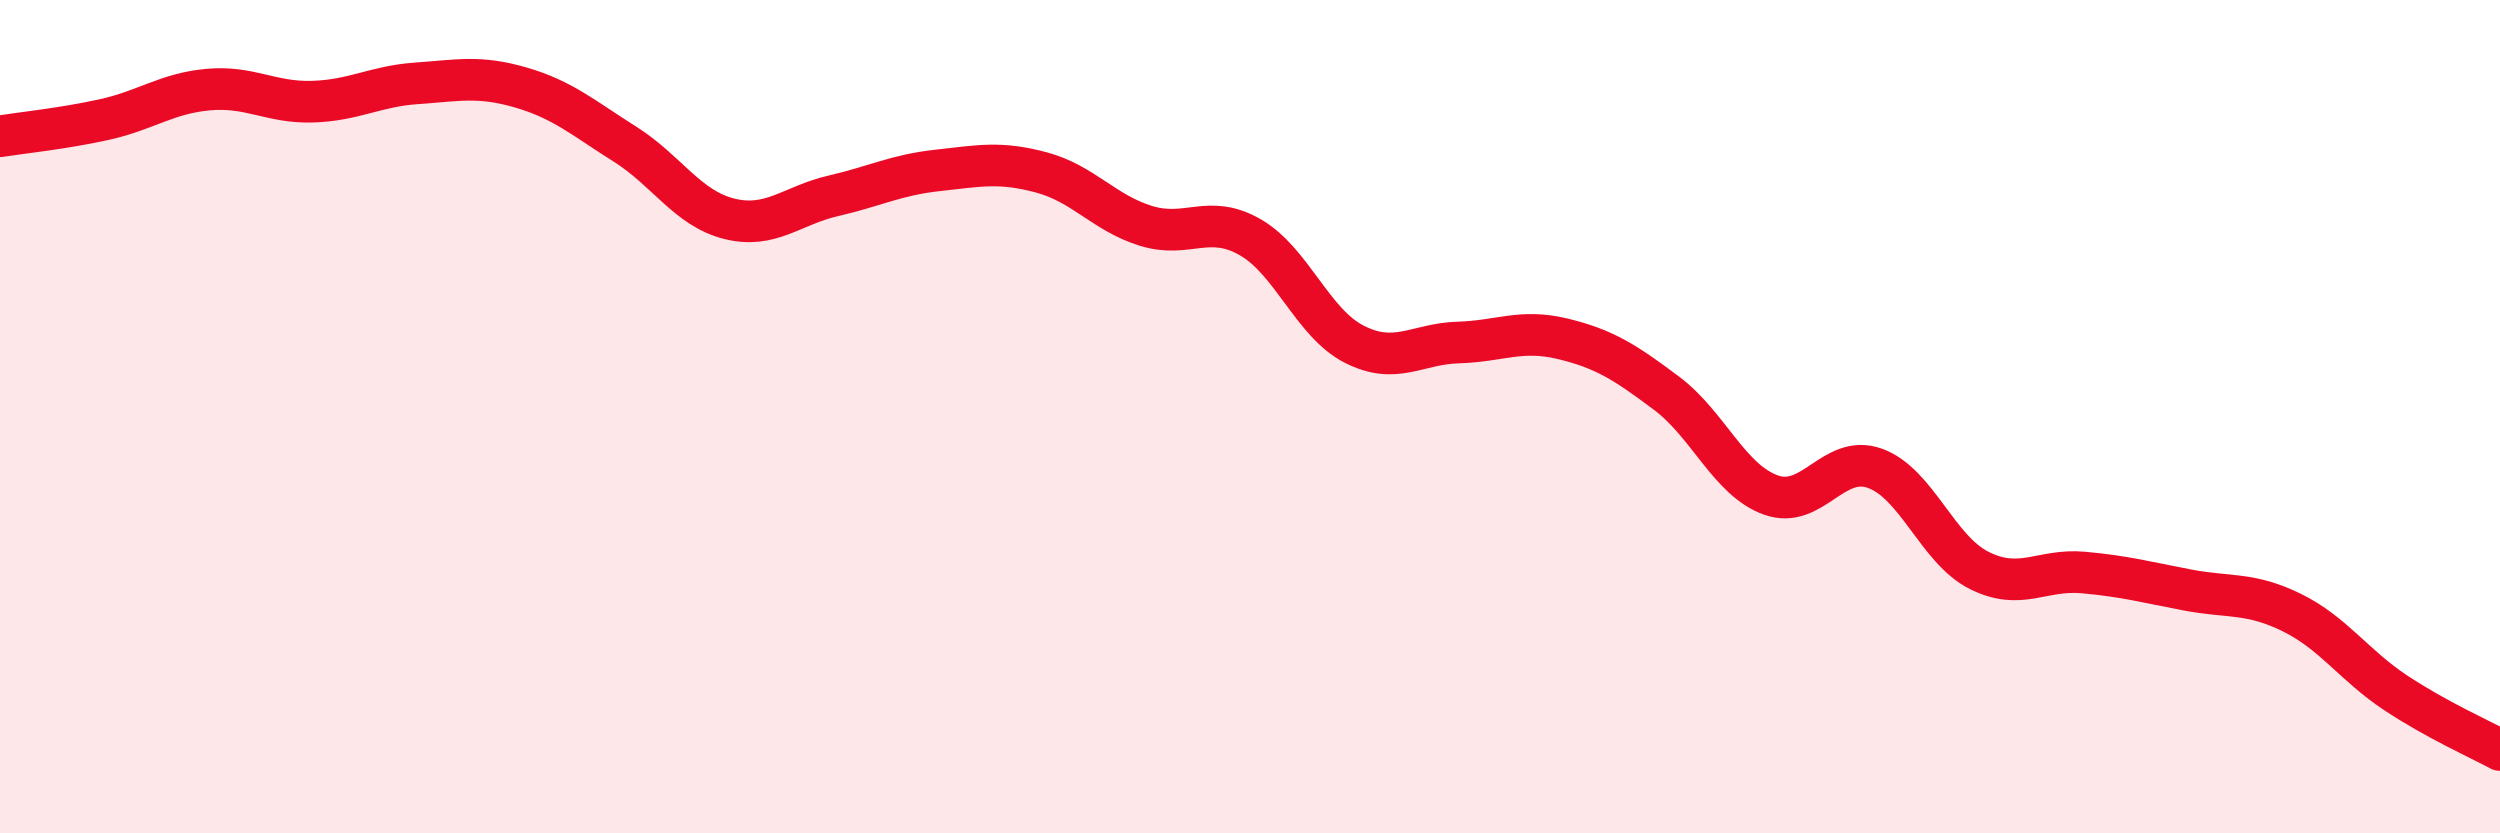
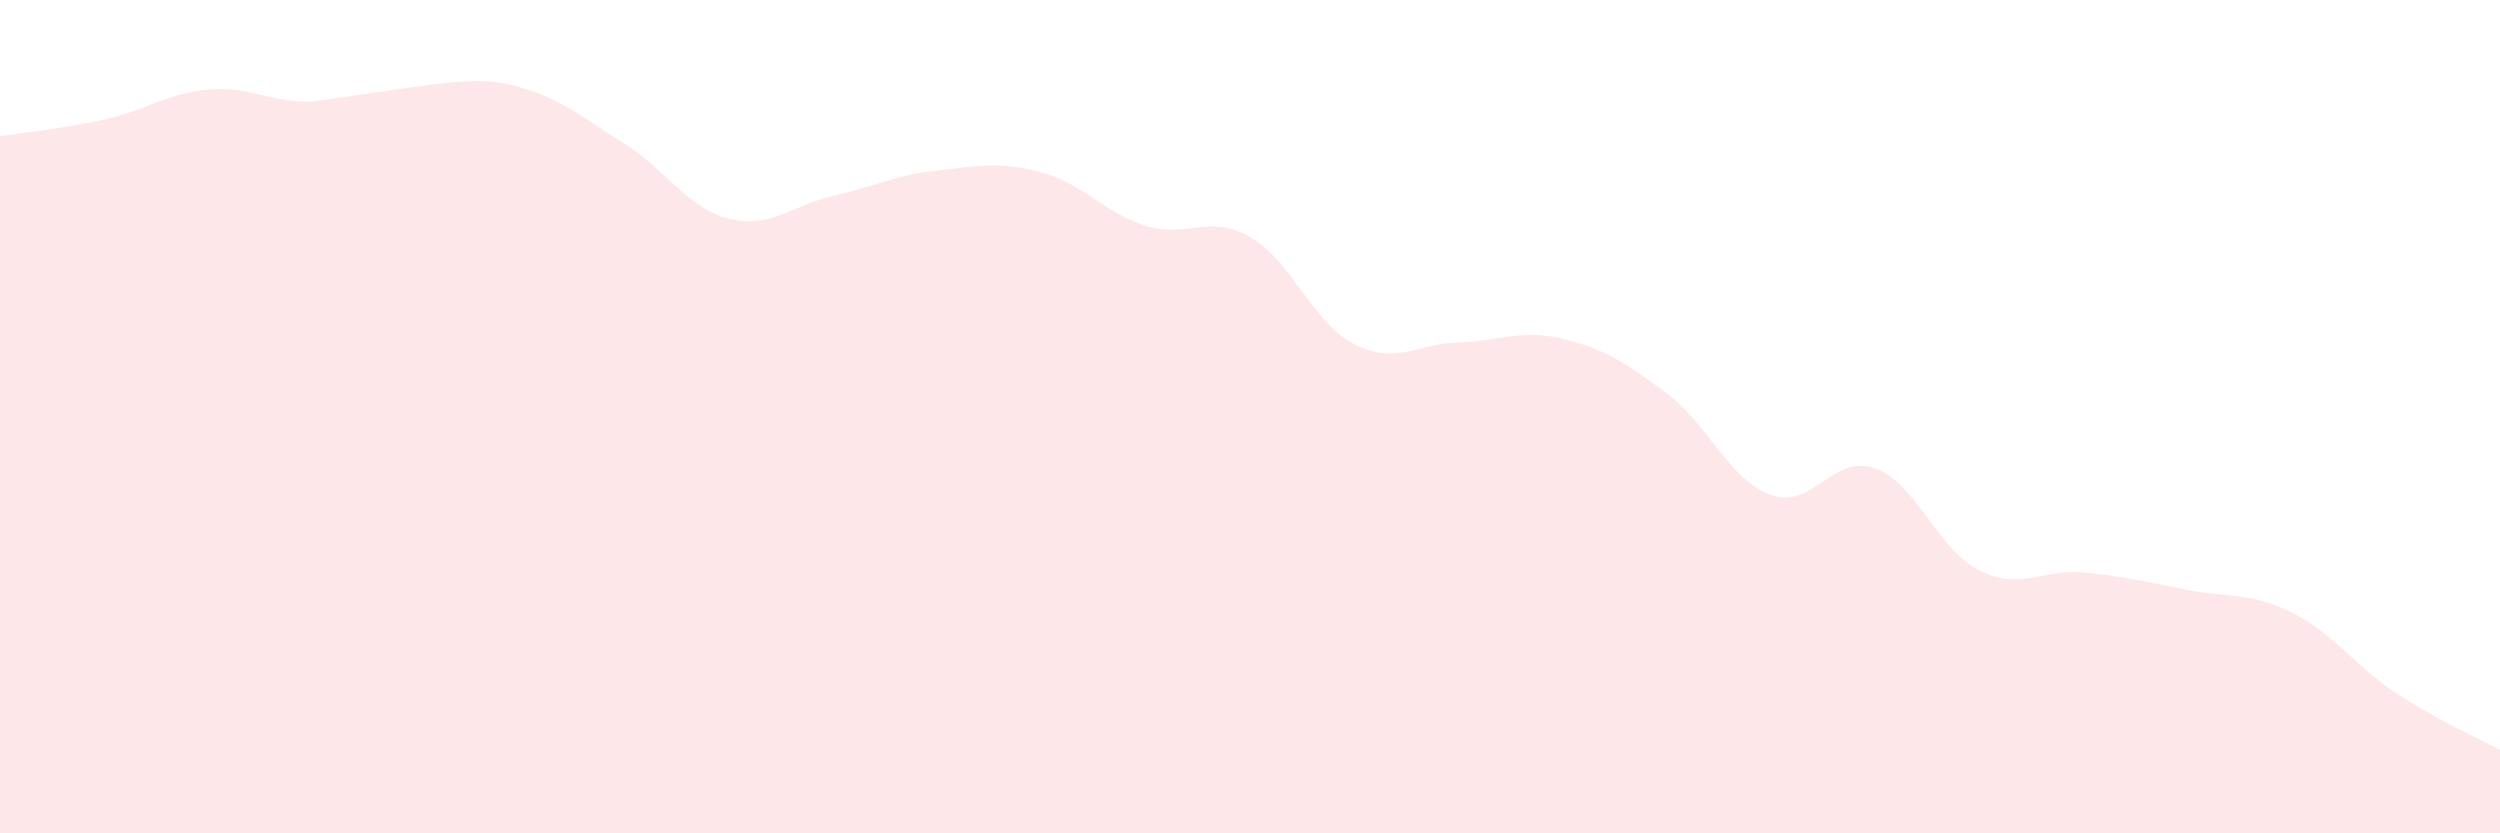
<svg xmlns="http://www.w3.org/2000/svg" width="60" height="20" viewBox="0 0 60 20">
-   <path d="M 0,3.27 C 0.5,3.19 1.5,3.09 2.5,2.87 C 3.5,2.65 4,2.24 5,2.15 C 6,2.06 6.5,2.47 7.5,2.44 C 8.5,2.41 9,2.07 10,2 C 11,1.93 11.5,1.81 12.5,2.1 C 13.5,2.39 14,2.83 15,3.46 C 16,4.09 16.5,5 17.5,5.25 C 18.5,5.5 19,4.93 20,4.7 C 21,4.47 21.5,4.2 22.5,4.09 C 23.5,3.98 24,3.87 25,4.14 C 26,4.41 26.5,5.11 27.5,5.42 C 28.5,5.73 29,5.12 30,5.69 C 31,6.26 31.5,7.75 32.5,8.26 C 33.5,8.77 34,8.25 35,8.22 C 36,8.19 36.5,7.89 37.5,8.13 C 38.5,8.37 39,8.69 40,9.44 C 41,10.19 41.5,11.52 42.5,11.88 C 43.5,12.24 44,10.88 45,11.24 C 46,11.6 46.5,13.19 47.5,13.69 C 48.5,14.19 49,13.65 50,13.74 C 51,13.83 51.5,13.97 52.5,14.16 C 53.5,14.35 54,14.21 55,14.7 C 56,15.19 56.5,15.97 57.5,16.63 C 58.5,17.29 59.5,17.73 60,18L60 20L0 20Z" fill="#EB0A25" opacity="0.1" stroke-linecap="round" stroke-linejoin="round" />
-   <path d="M 0,3.27 C 0.5,3.19 1.5,3.09 2.5,2.87 C 3.5,2.65 4,2.24 5,2.15 C 6,2.06 6.5,2.47 7.5,2.44 C 8.5,2.41 9,2.07 10,2 C 11,1.93 11.5,1.81 12.5,2.1 C 13.5,2.39 14,2.83 15,3.46 C 16,4.09 16.5,5 17.5,5.25 C 18.5,5.5 19,4.93 20,4.7 C 21,4.47 21.5,4.2 22.5,4.09 C 23.5,3.98 24,3.87 25,4.14 C 26,4.41 26.5,5.11 27.5,5.42 C 28.5,5.73 29,5.12 30,5.69 C 31,6.26 31.5,7.75 32.5,8.26 C 33.5,8.77 34,8.25 35,8.22 C 36,8.19 36.5,7.89 37.5,8.13 C 38.5,8.37 39,8.69 40,9.44 C 41,10.19 41.5,11.52 42.5,11.88 C 43.5,12.24 44,10.88 45,11.24 C 46,11.6 46.5,13.19 47.5,13.69 C 48.5,14.19 49,13.65 50,13.74 C 51,13.83 51.5,13.97 52.5,14.16 C 53.5,14.35 54,14.21 55,14.7 C 56,15.19 56.5,15.97 57.5,16.63 C 58.5,17.29 59.5,17.73 60,18" stroke="#EB0A25" stroke-width="1" fill="none" stroke-linecap="round" stroke-linejoin="round" />
+   <path d="M 0,3.27 C 0.5,3.19 1.5,3.09 2.5,2.87 C 3.5,2.65 4,2.24 5,2.15 C 6,2.06 6.5,2.47 7.5,2.44 C 11,1.93 11.5,1.81 12.5,2.1 C 13.5,2.39 14,2.83 15,3.46 C 16,4.09 16.5,5 17.5,5.25 C 18.5,5.5 19,4.93 20,4.7 C 21,4.47 21.5,4.2 22.5,4.09 C 23.5,3.98 24,3.87 25,4.14 C 26,4.41 26.5,5.11 27.5,5.42 C 28.5,5.73 29,5.12 30,5.69 C 31,6.26 31.5,7.75 32.5,8.26 C 33.5,8.77 34,8.25 35,8.22 C 36,8.19 36.5,7.89 37.5,8.13 C 38.5,8.37 39,8.69 40,9.44 C 41,10.19 41.5,11.52 42.5,11.88 C 43.5,12.24 44,10.88 45,11.24 C 46,11.6 46.5,13.19 47.5,13.69 C 48.5,14.19 49,13.65 50,13.74 C 51,13.83 51.5,13.97 52.5,14.16 C 53.5,14.35 54,14.21 55,14.7 C 56,15.19 56.5,15.97 57.5,16.63 C 58.5,17.29 59.5,17.73 60,18L60 20L0 20Z" fill="#EB0A25" opacity="0.1" stroke-linecap="round" stroke-linejoin="round" />
</svg>